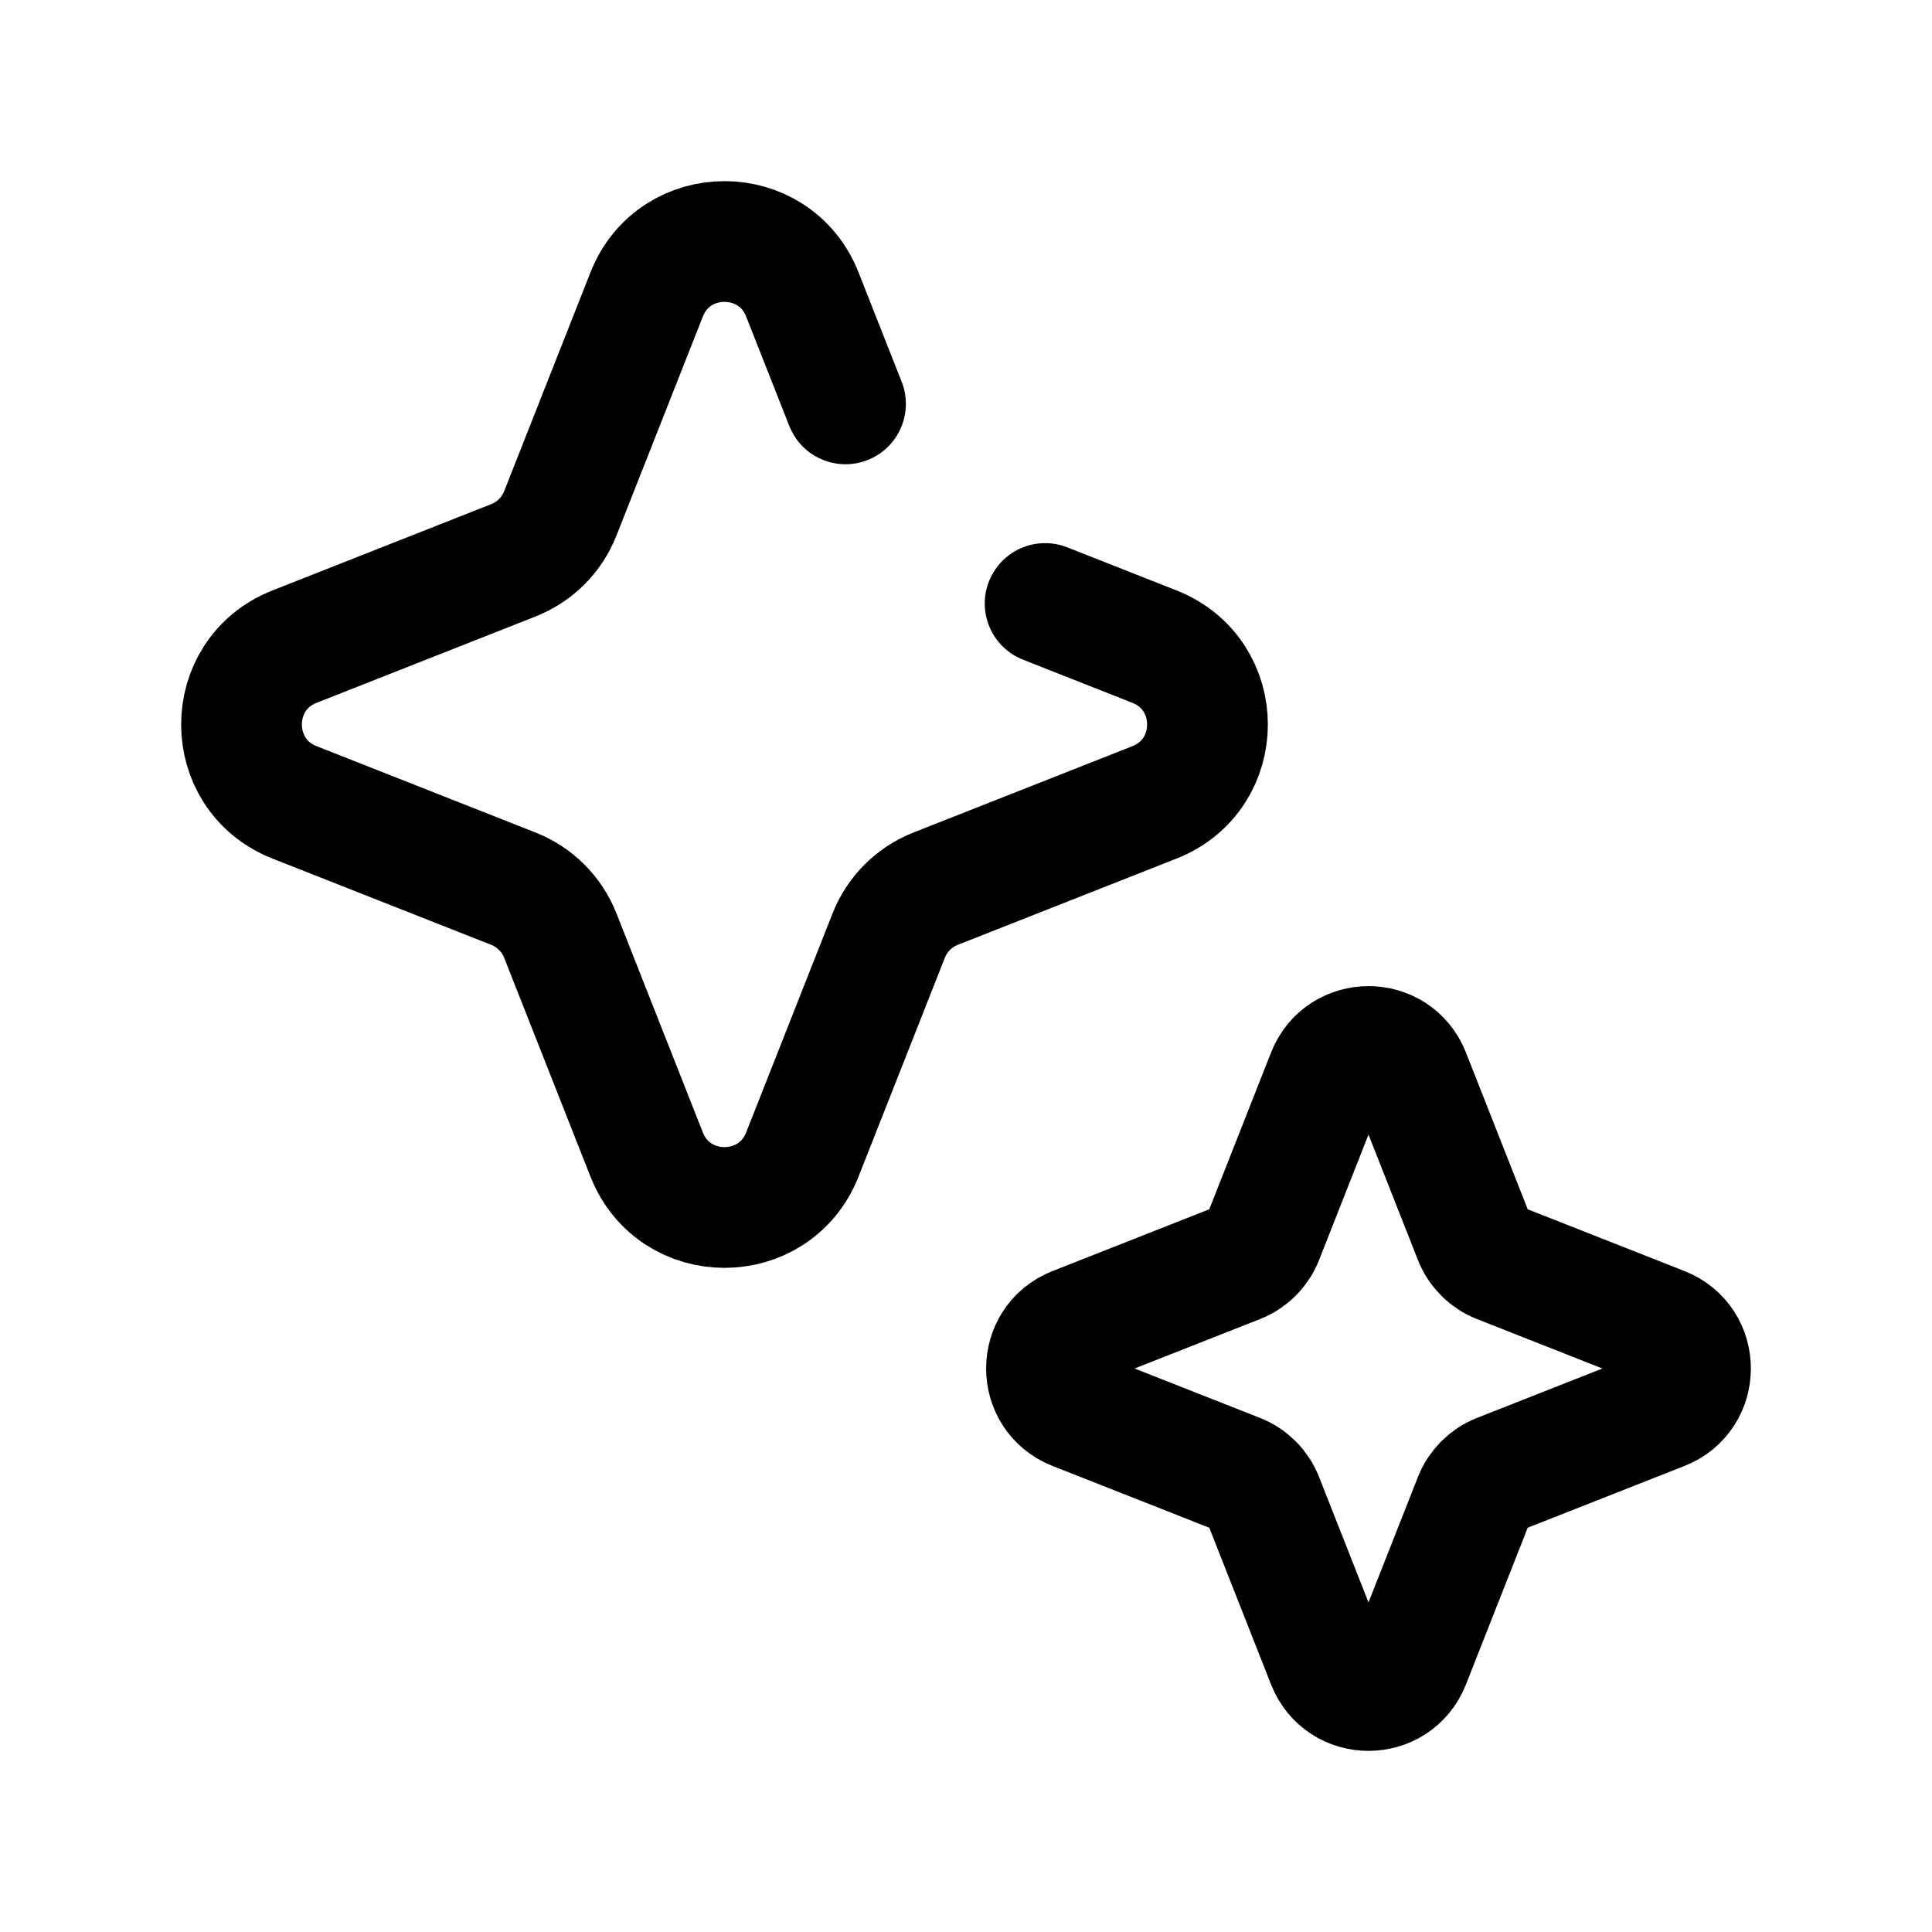
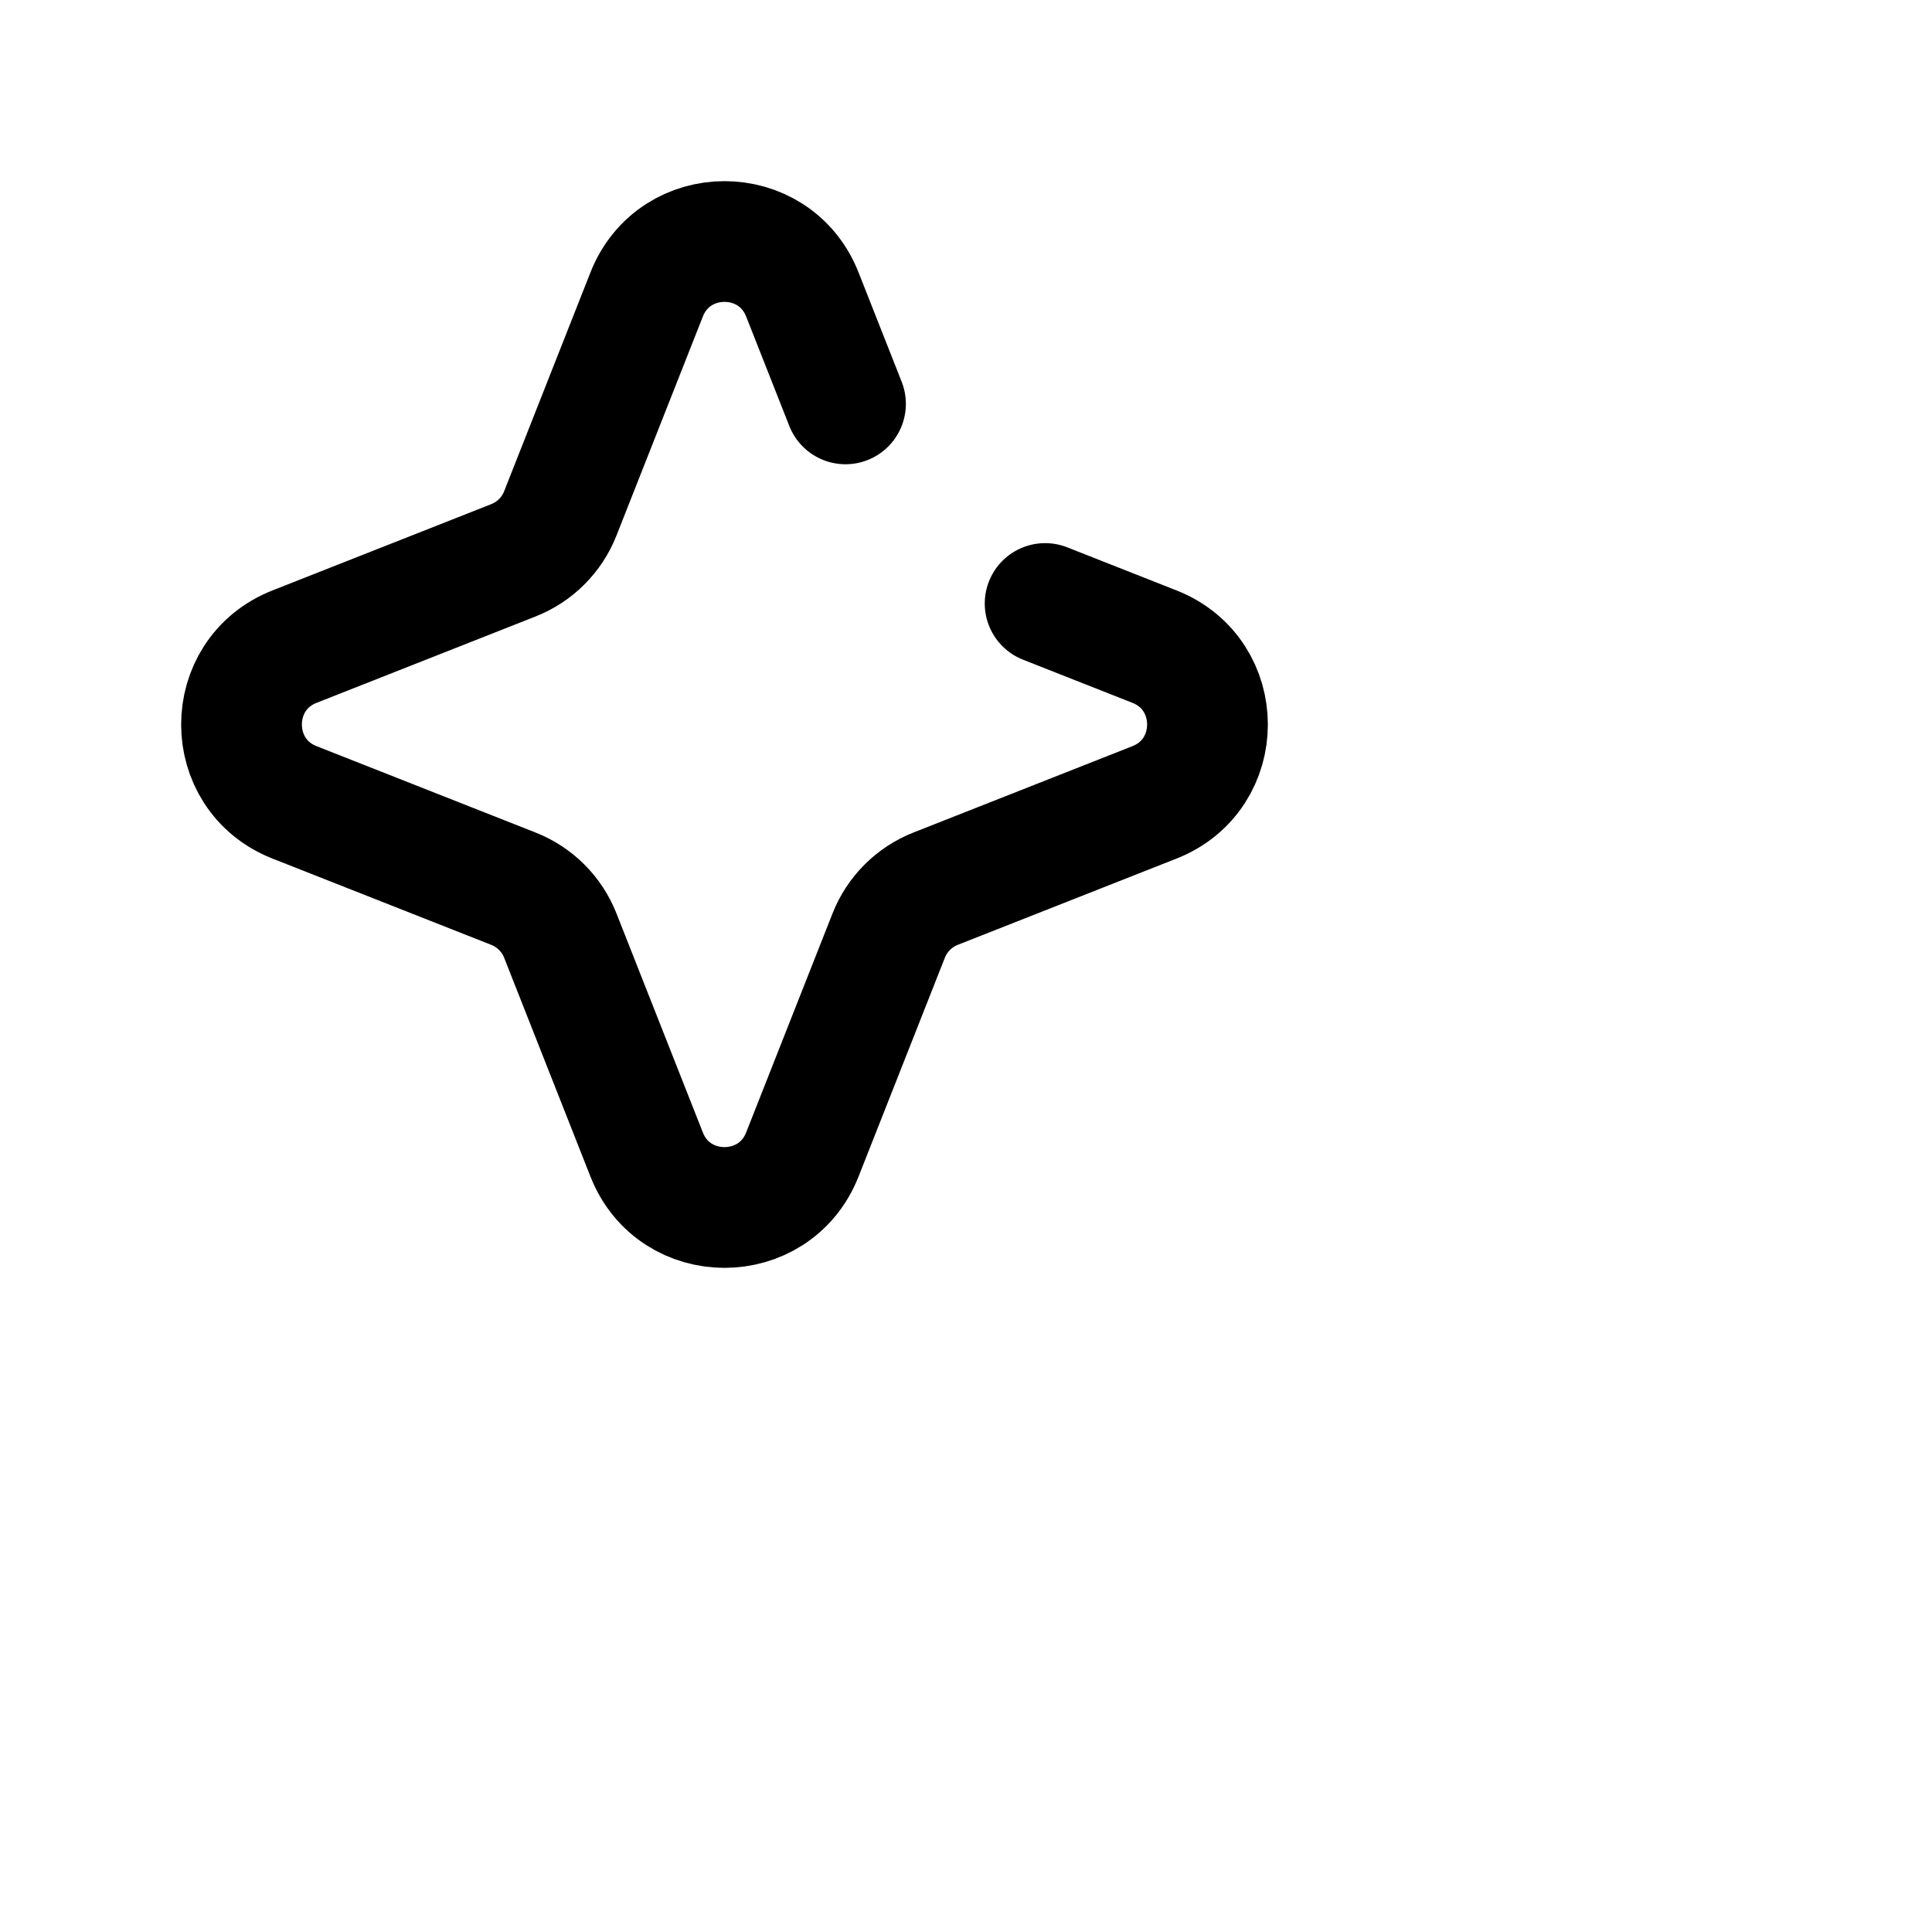
<svg xmlns="http://www.w3.org/2000/svg" width="800px" height="800px" viewBox="0 0 24 24" fill="none">
  <path d="M10.503 5.017L9.967 3.658C9.621 2.781 8.379 2.781 8.033 3.658L6.961 6.376C6.856 6.644 6.644 6.856 6.376 6.961L3.658 8.033C2.781 8.379 2.781 9.621 3.658 9.967L6.376 11.039C6.644 11.144 6.856 11.356 6.961 11.624L8.033 14.342C8.379 15.219 9.621 15.219 9.967 14.342L11.039 11.624C11.144 11.356 11.356 11.144 11.624 11.039L14.342 9.967C15.219 9.621 15.219 8.379 14.342 8.033L12.983 7.497" stroke="currentColor" stroke-width="1.5" stroke-linecap="round" />
-   <path d="M16.488 13.348C16.672 12.884 17.328 12.884 17.512 13.348L18.312 15.378C18.368 15.52 18.48 15.632 18.622 15.688L20.652 16.488C21.116 16.672 21.116 17.328 20.652 17.512L18.622 18.312C18.48 18.368 18.368 18.48 18.312 18.622L17.512 20.652C17.328 21.116 16.672 21.116 16.488 20.652L15.688 18.622C15.632 18.48 15.52 18.368 15.378 18.312L13.348 17.512C12.884 17.328 12.884 16.672 13.348 16.488L15.378 15.688C15.52 15.632 15.632 15.52 15.688 15.378L16.488 13.348Z" stroke="currentColor" stroke-width="1.5" />
</svg>